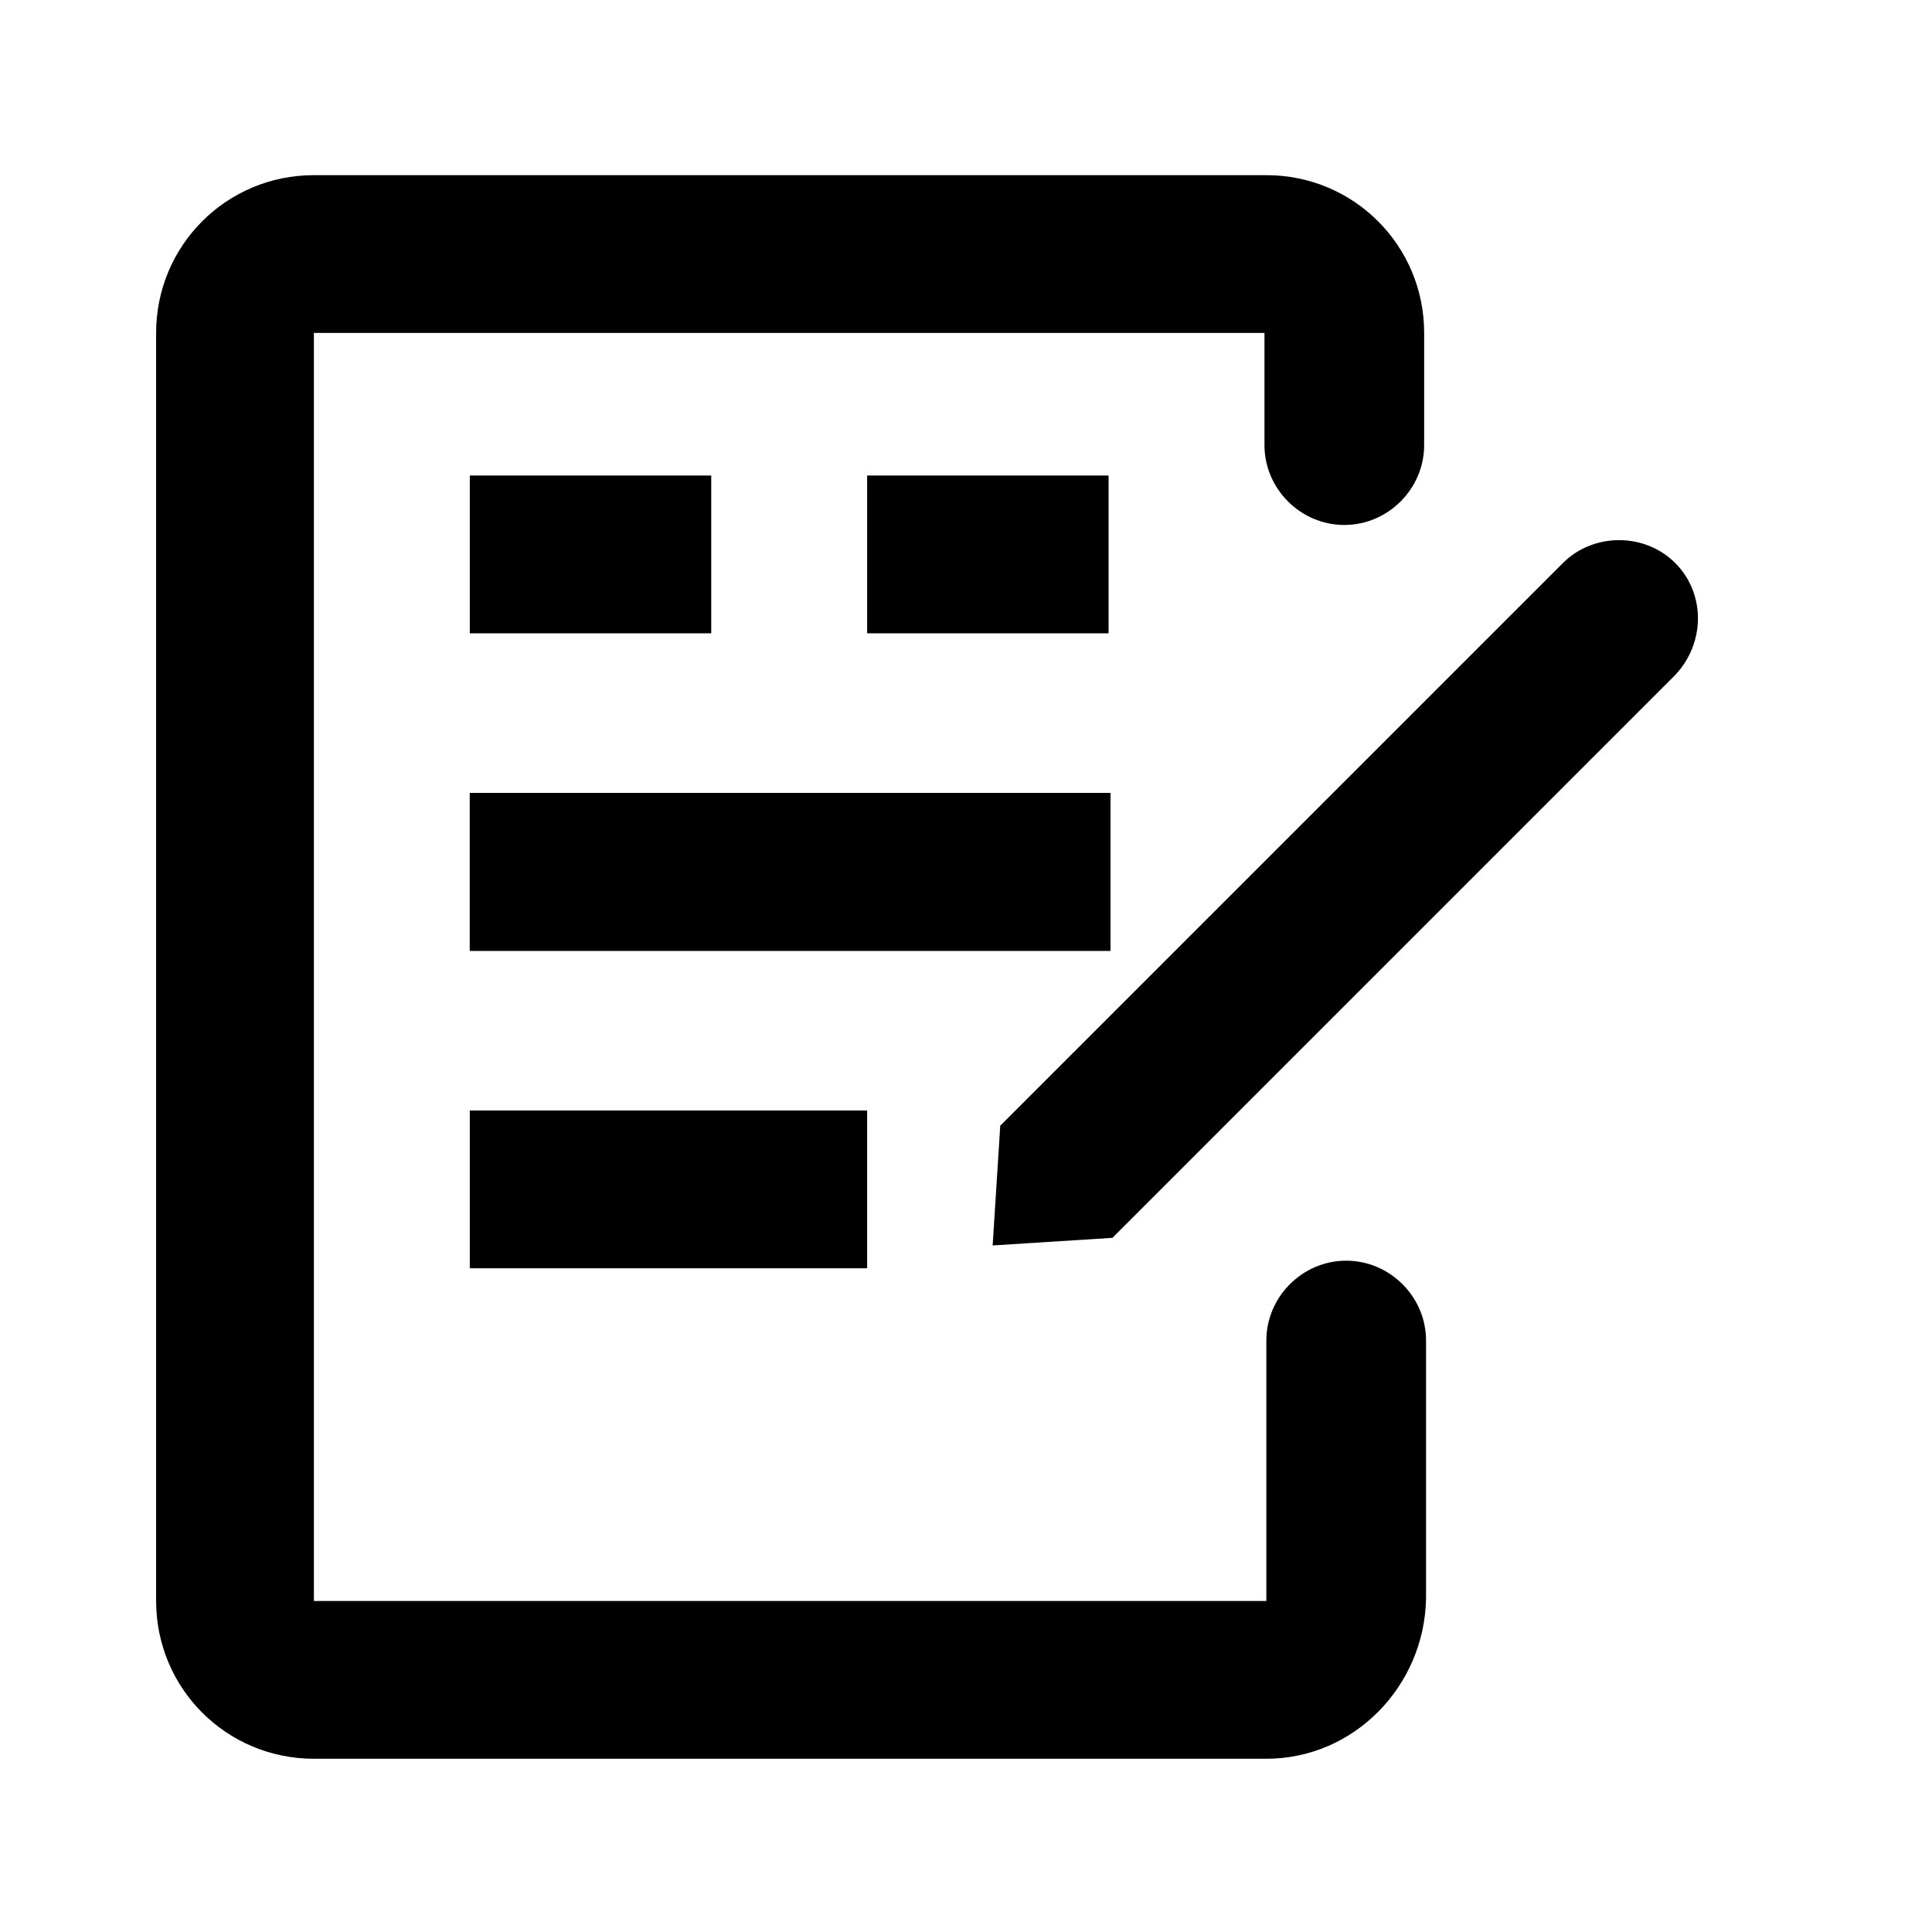
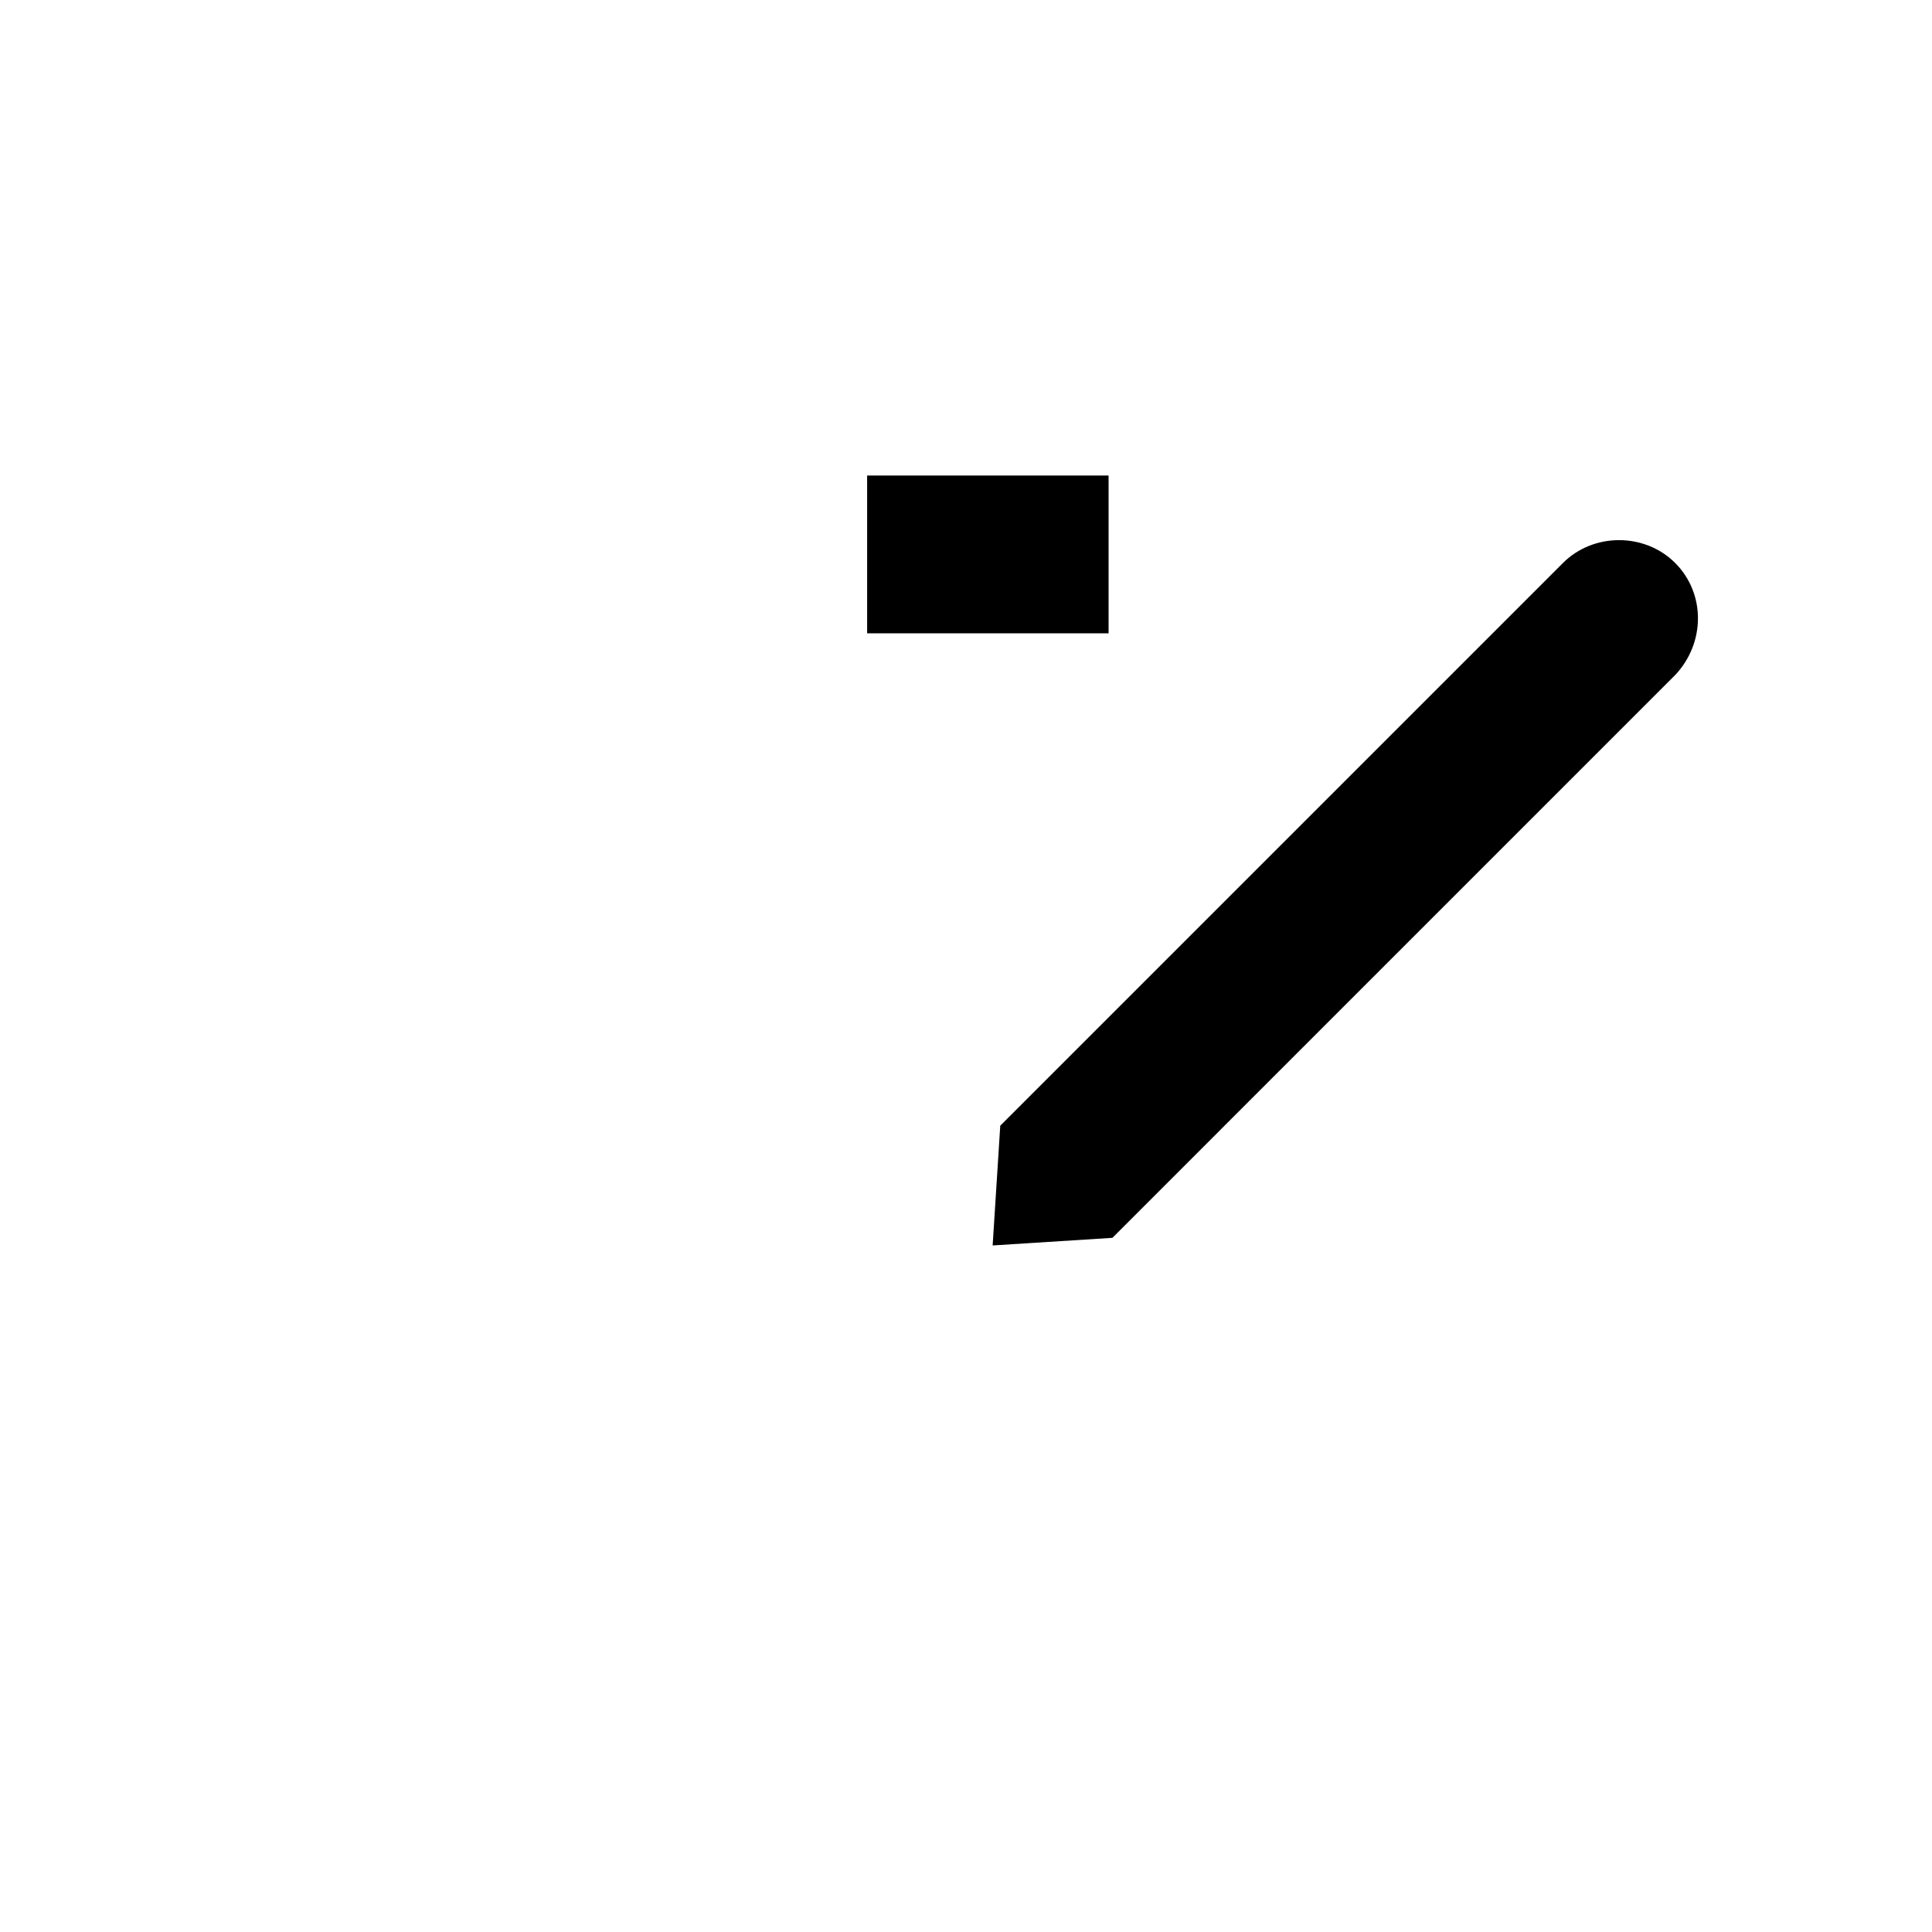
<svg xmlns="http://www.w3.org/2000/svg" fill="#000000" width="800px" height="800px" version="1.1" viewBox="144 144 512 512">
  <g>
-     <path d="m479.6 610.09h-252.41c-23.176 0-41.816-18.641-41.816-41.816v-336.04c0-23.176 18.641-41.816 41.816-41.816h252.41c23.176 0 41.816 18.641 41.816 41.816v29.727c0 11.586-9.574 21.16-21.16 21.16-11.586 0-21.16-9.574-21.16-21.16v-29.727h-251.91v336.04h252.41v-69.02c0-11.586 9.574-21.16 21.16-21.16 11.586 0 21.16 9.574 21.16 21.16v68.52c-0.504 23.172-19.145 42.316-42.32 42.316z" />
-     <path d="m268.5 270.02h63.984v41.816h-63.984z" />
    <path d="m373.8 270.02h63.984v41.816h-63.984z" />
-     <path d="m268.5 354.15h169.79v41.816h-169.79z" />
-     <path d="m268.5 438.29h105.3v41.816h-105.3z" />
-     <path d="m268.5 354.15h169.79v41.816h-169.79z" />
    <path d="m587.92 322.91-149.12 149.13-31.738 2.016 2.016-31.738 149.13-149.13c8.062-8.062 21.664-8.062 29.727 0 8.055 8.059 8.055 21.16-0.008 29.723z" />
  </g>
</svg>